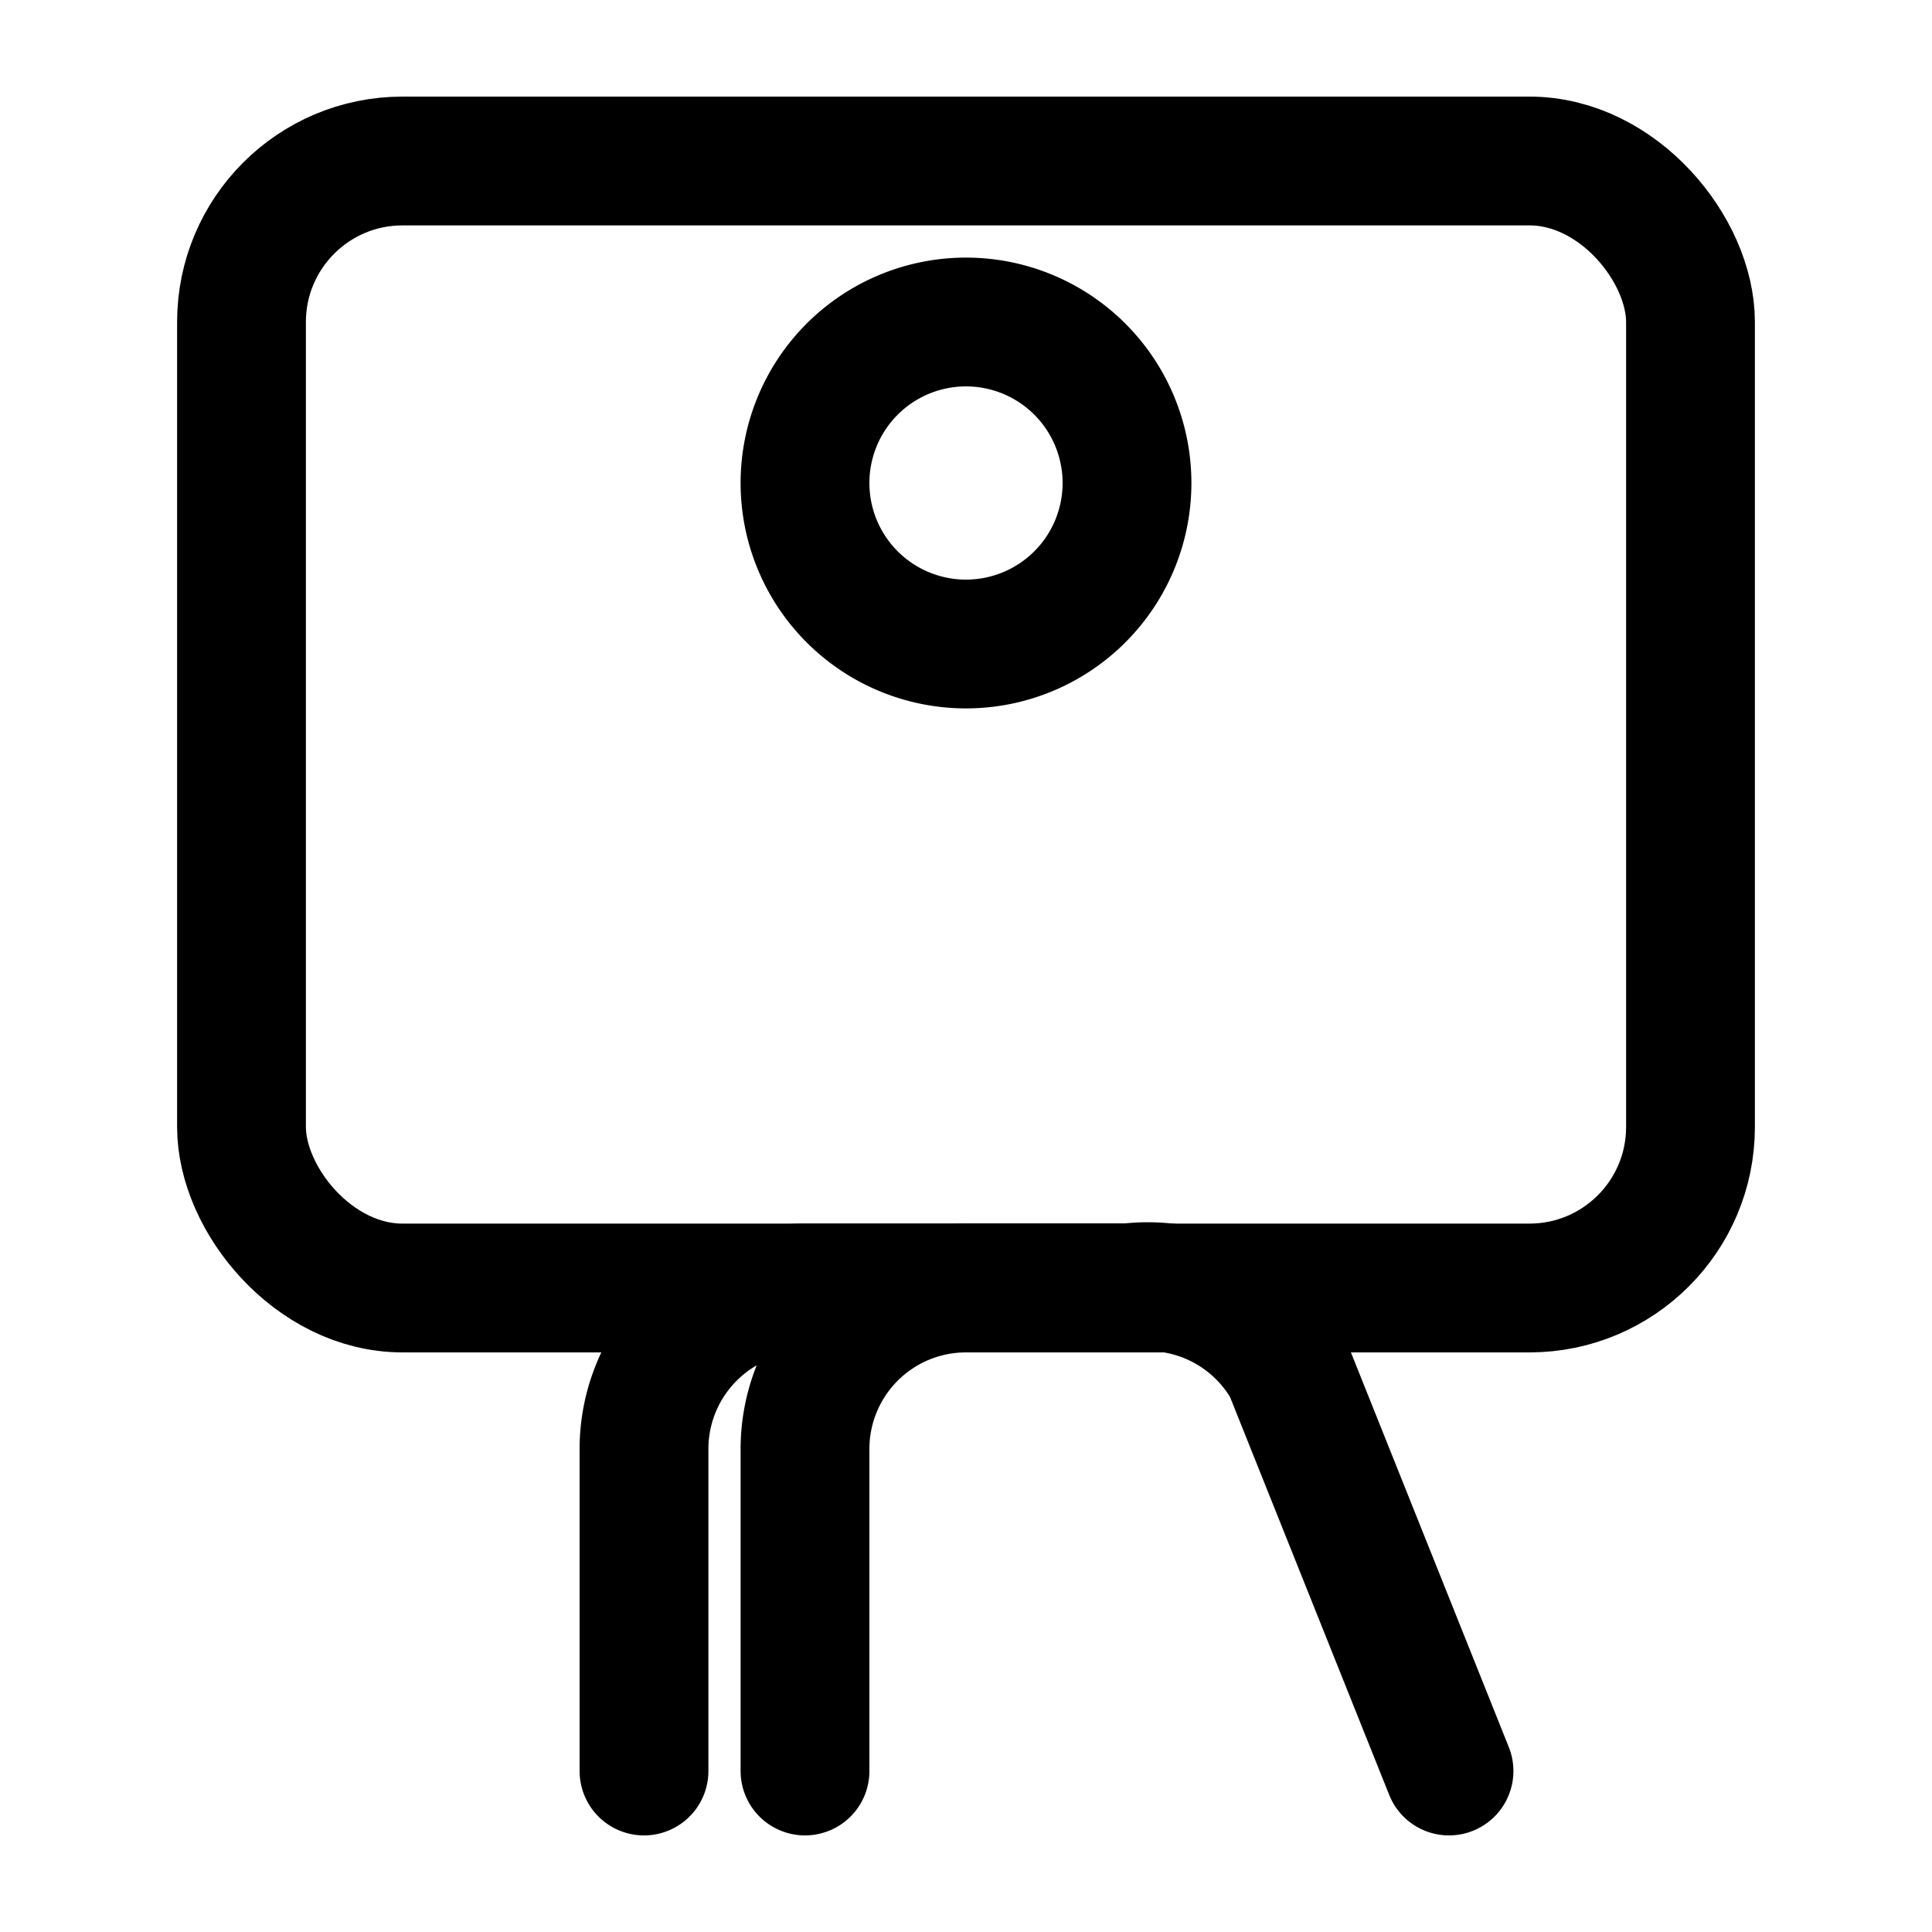
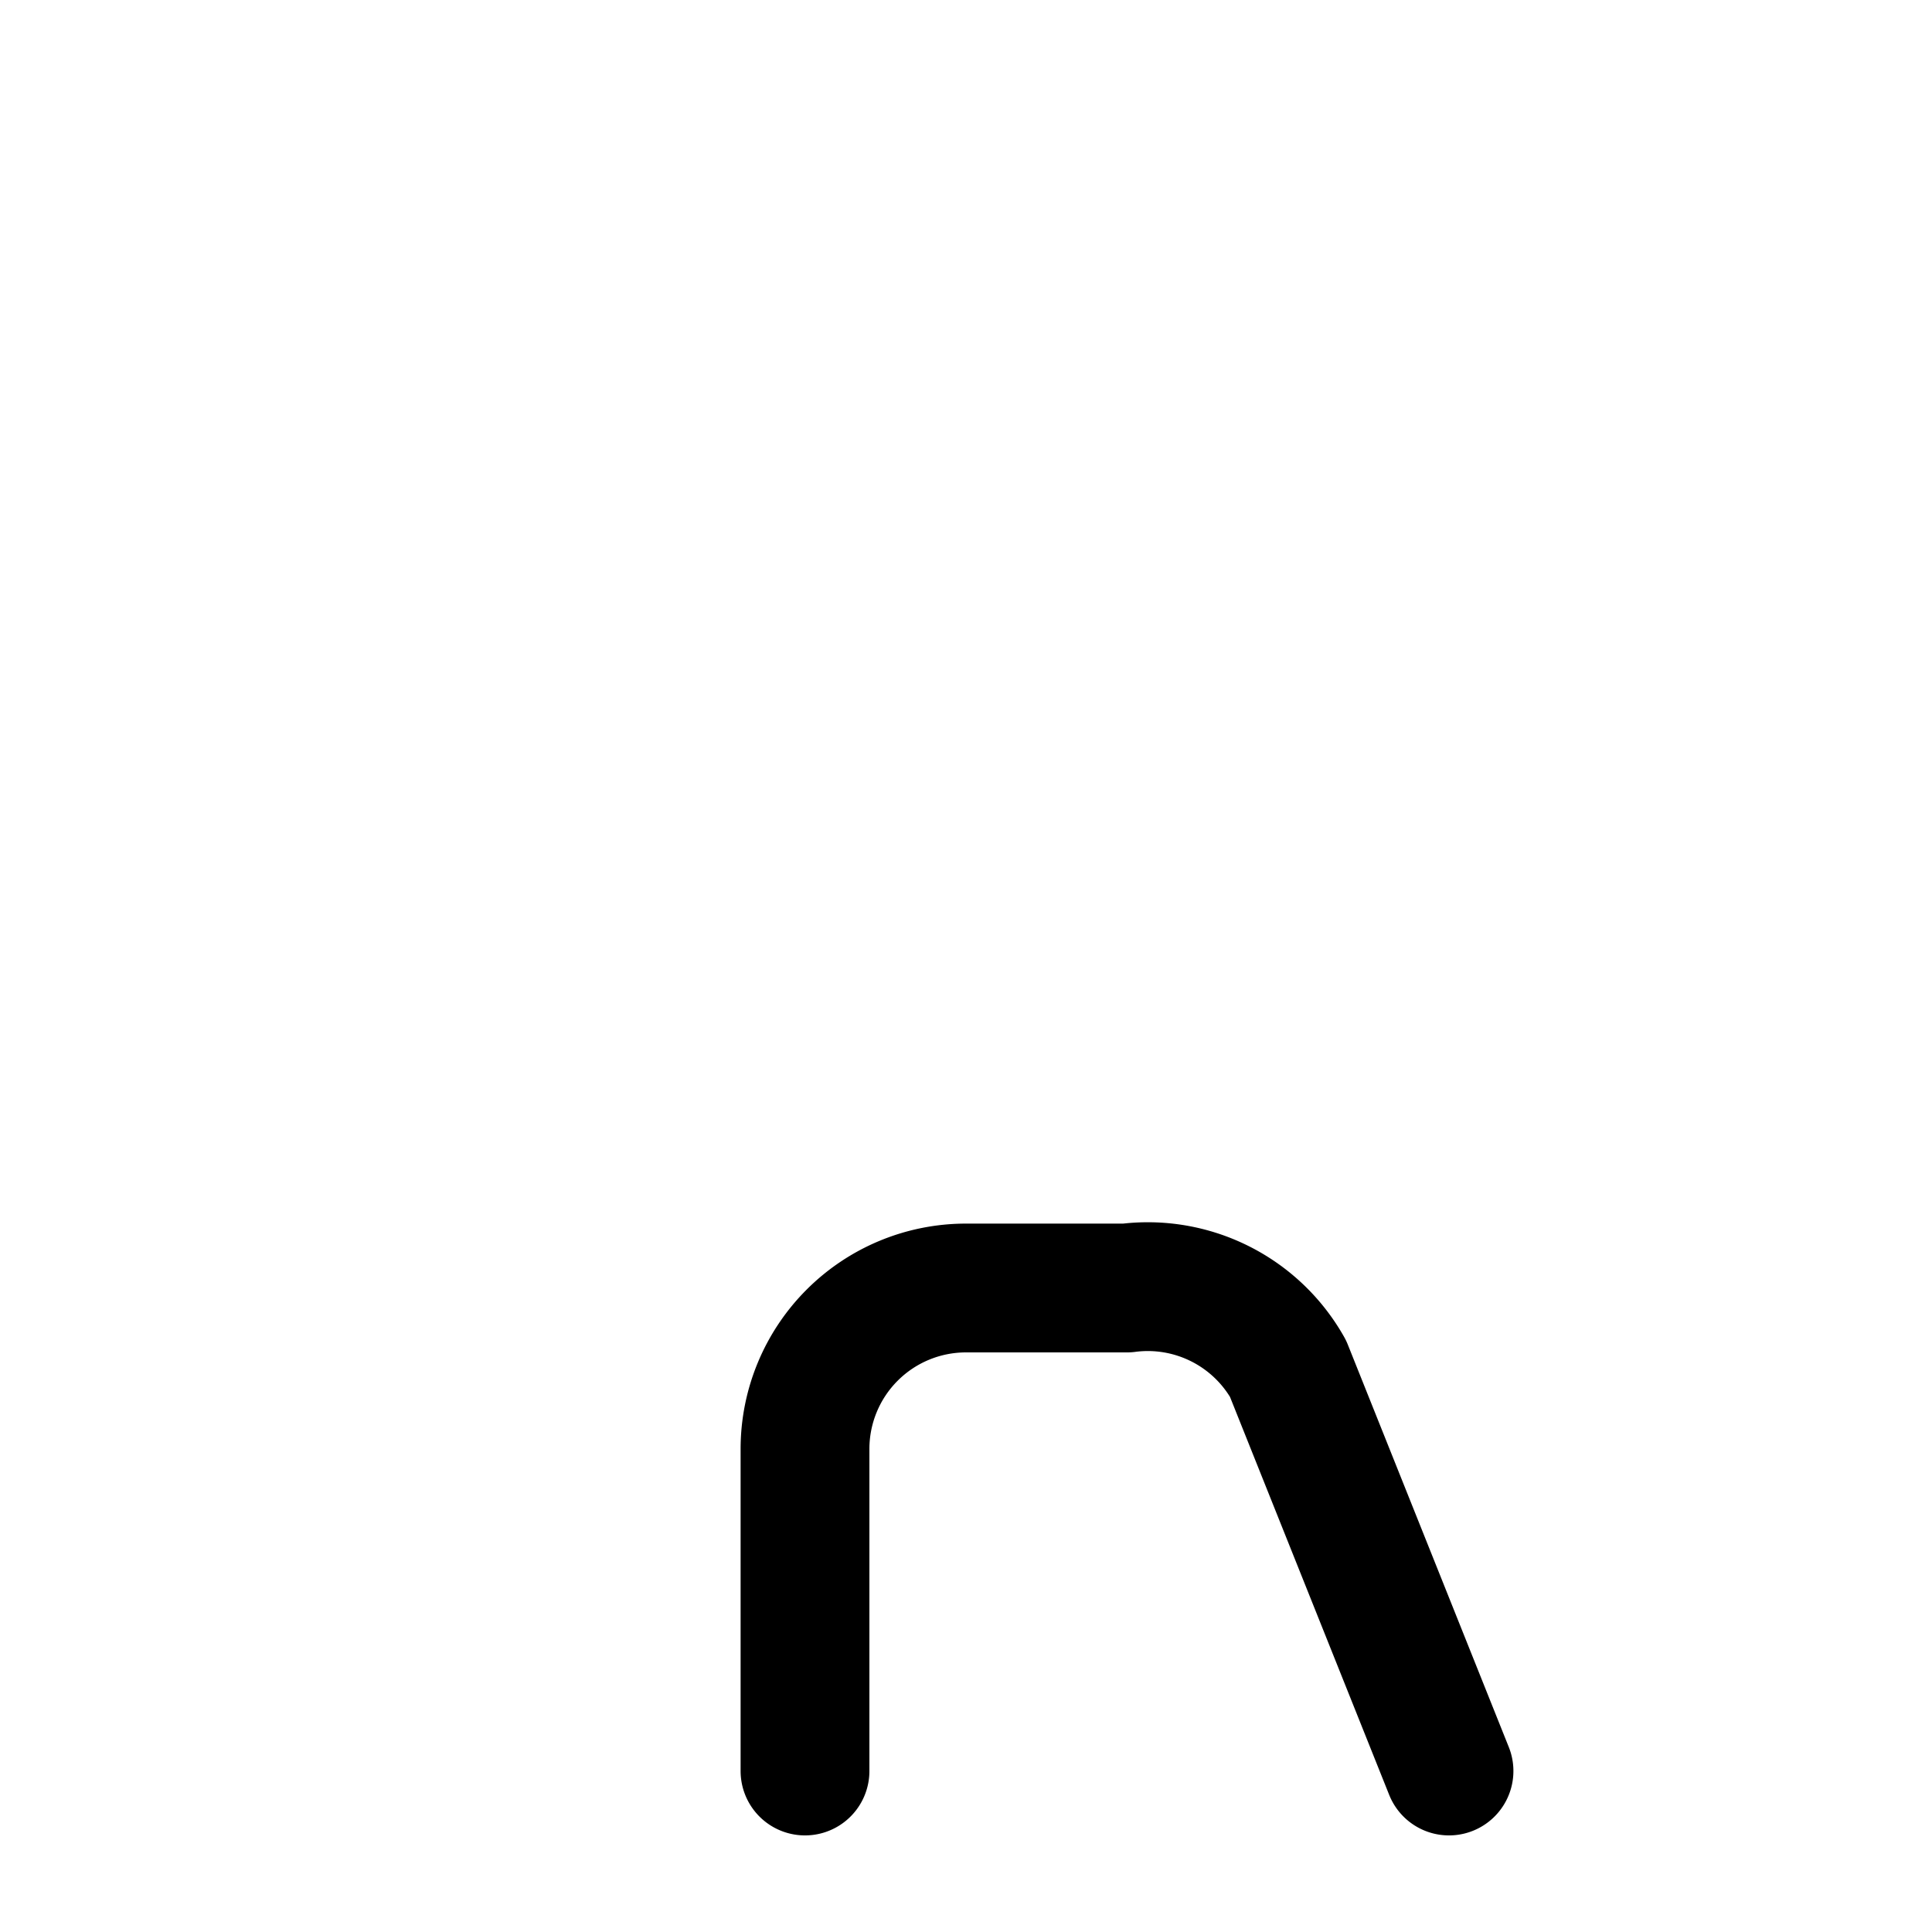
<svg xmlns="http://www.w3.org/2000/svg" viewBox="0 0 24 24" fill="none" stroke="currentColor" stroke-width="1.6" stroke-linecap="round" stroke-linejoin="round">
-   <rect x="3" y="2" width="18" height="14" rx="2" />
-   <path d="M8 22v-4a2 2 0 0 1 2-2h4" />
-   <path d="M12 8a2 2 0 1 0 0-4 2 2 0 0 0 0 4z" />
  <path d="M18 22l-2-5a2 2 0 0 0-2-1h-2a2 2 0 0 0-2 2v4" />
</svg>